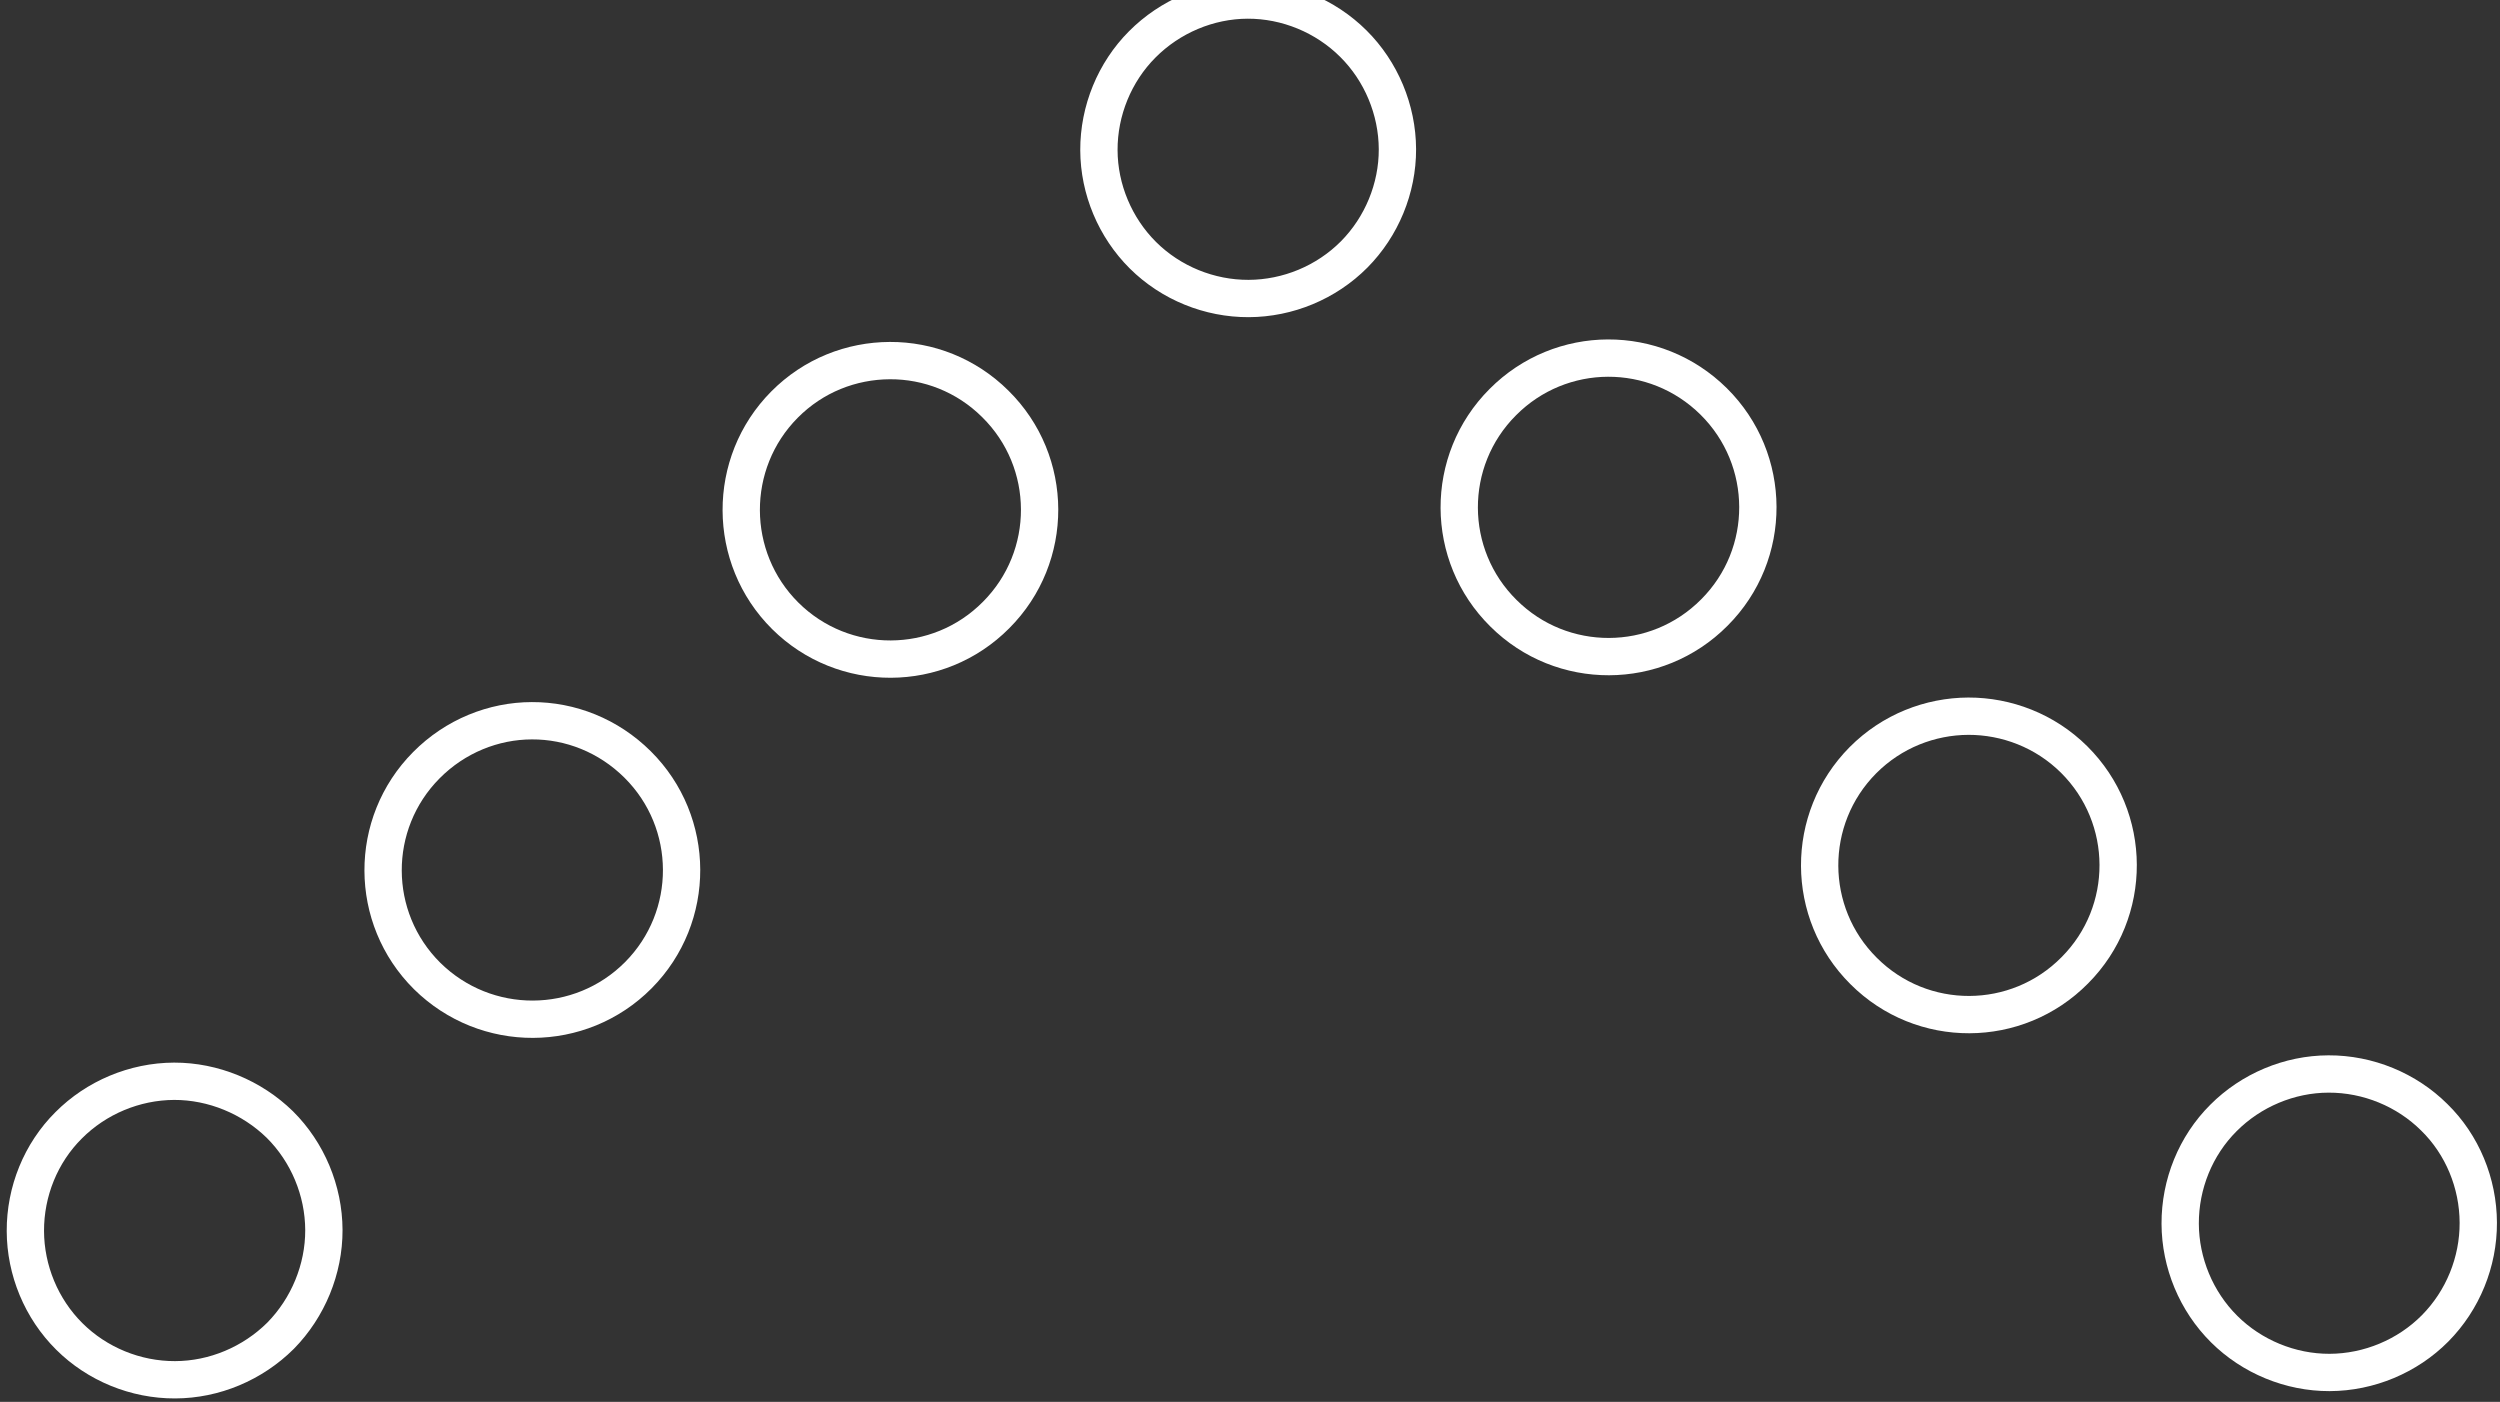
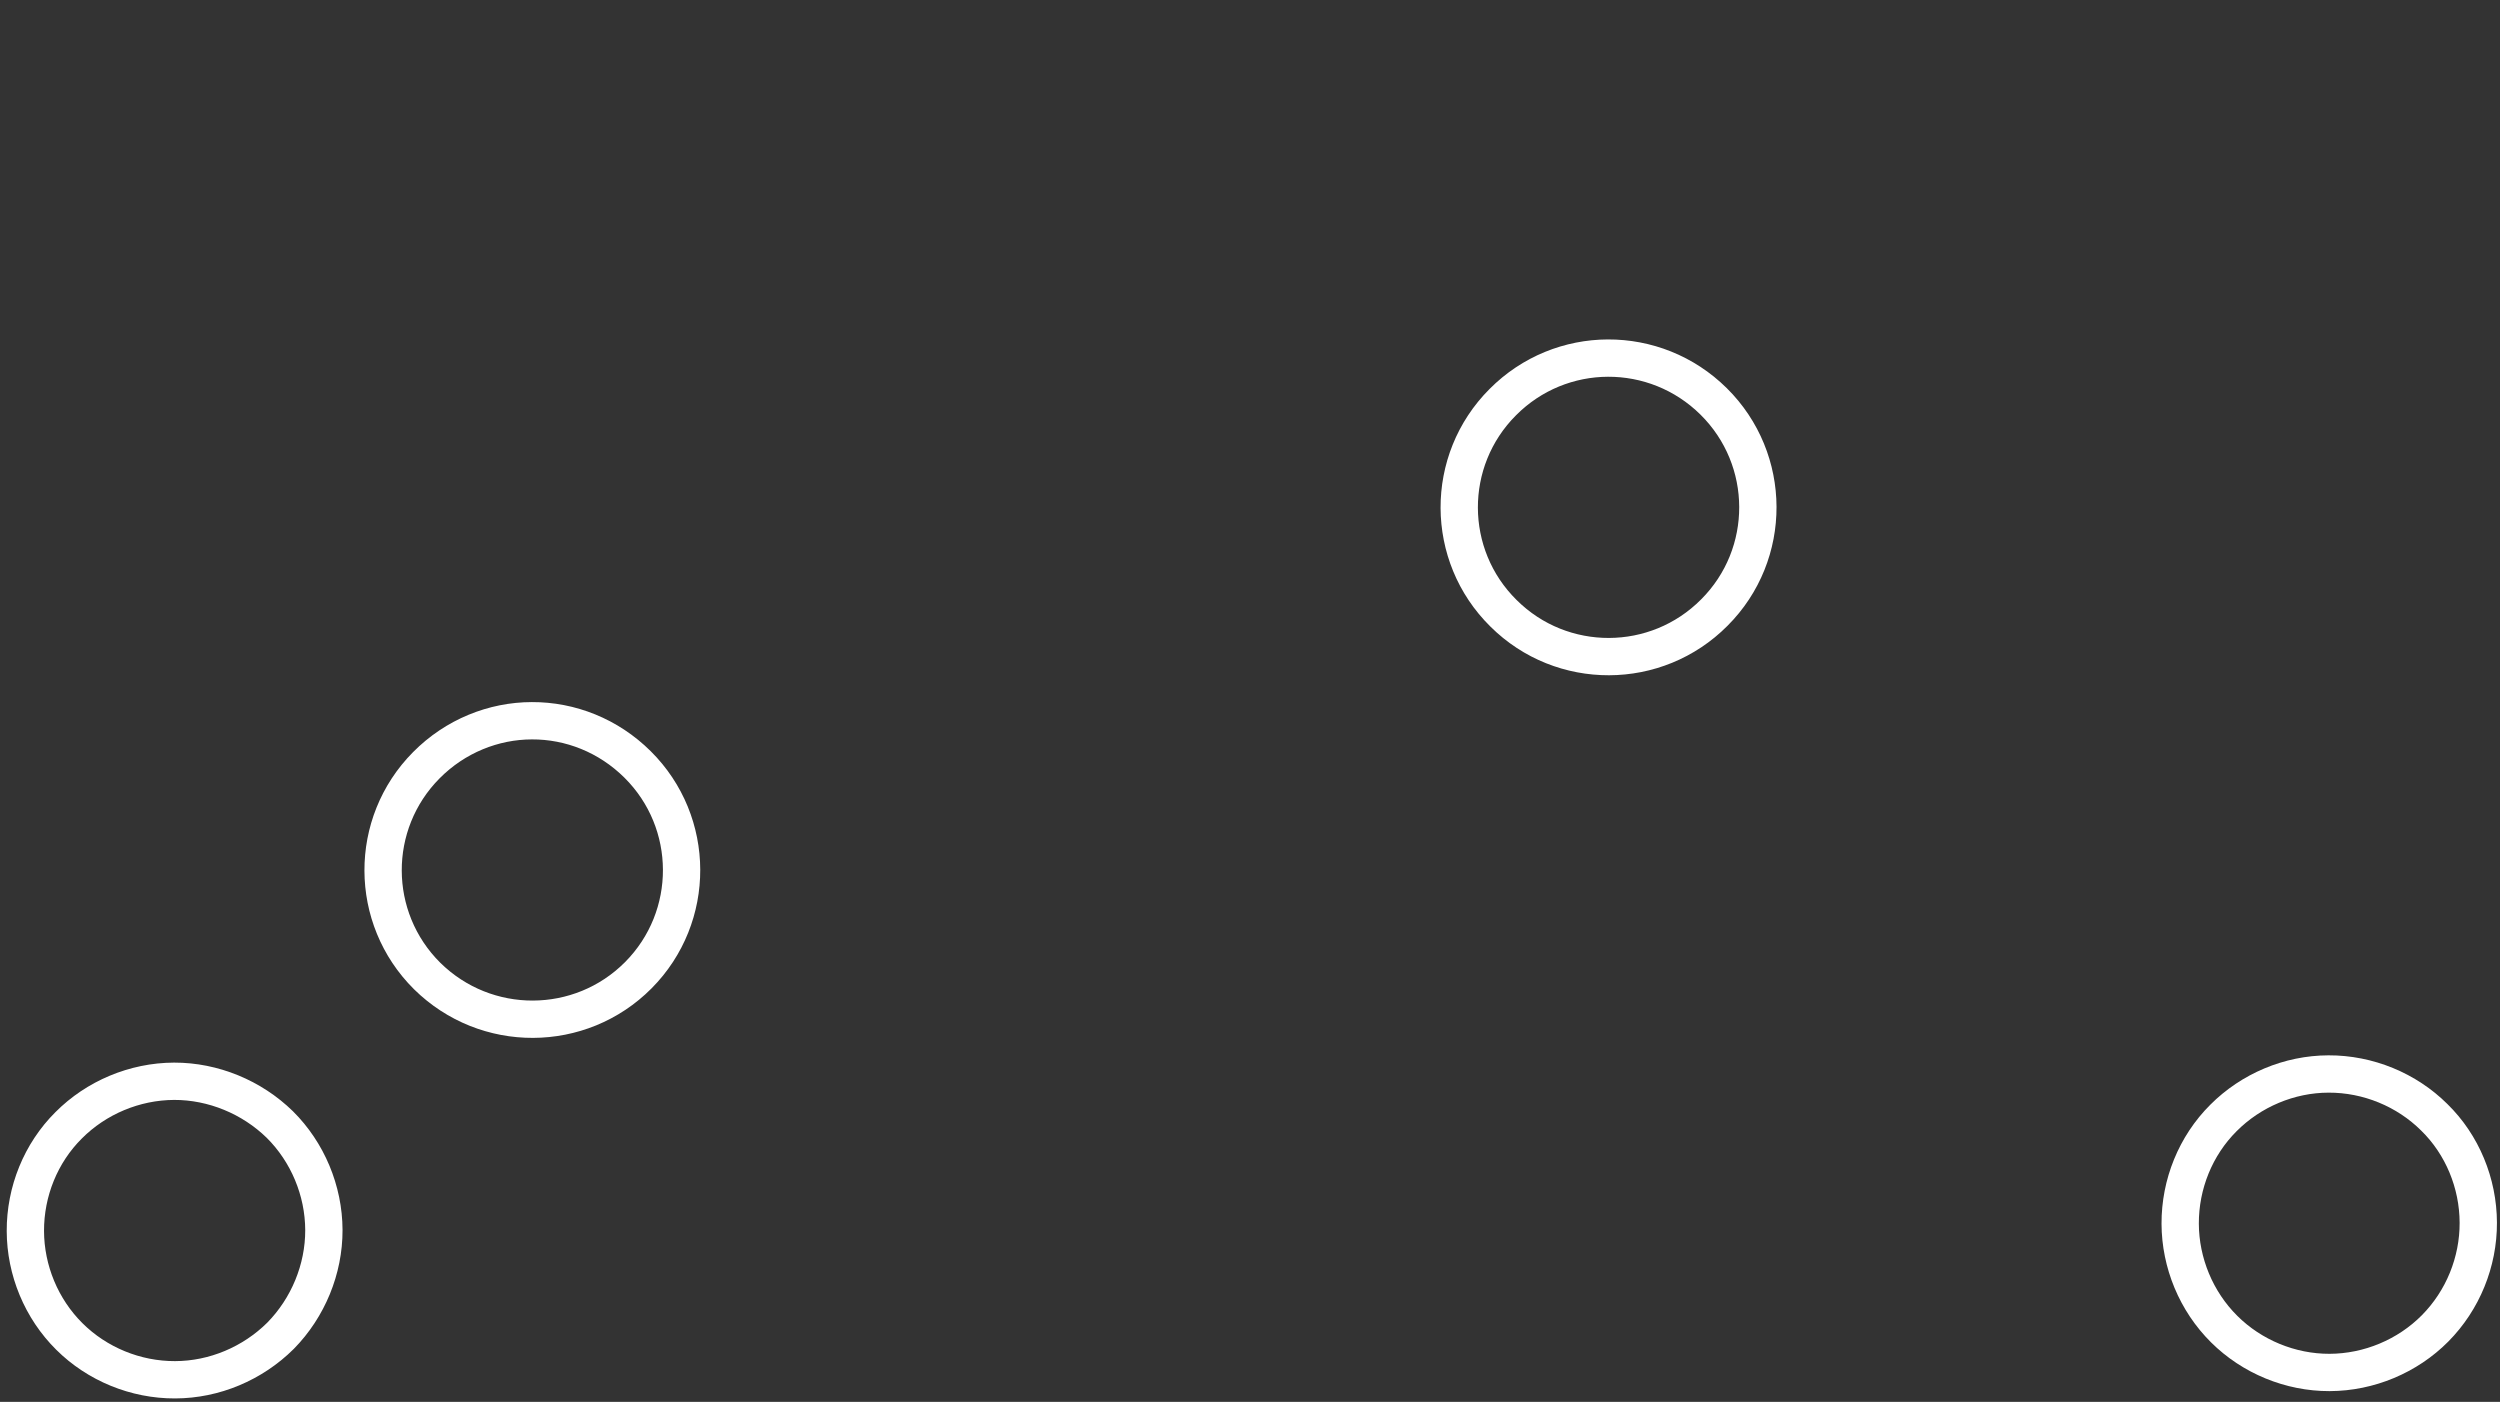
<svg xmlns="http://www.w3.org/2000/svg" version="1.1" id="Ebene_1" x="0px" y="0px" width="67px" height="37.57px" viewBox="0 108.43 67 37.57" enable-background="new 0 108.43 67 37.57" xml:space="preserve">
  <rect x="0" y="108.43" width="67" height="37.57" fill="#333333" stroke="none" />
-   <path fill="none" stroke="#FFFFFF" stroke-miterlimit="10" d="M36.271,109.601c0.742,0.737,1.176,1.767,1.18,2.826  c0.004,1.05-0.424,2.081-1.16,2.823c-0.748,0.752-1.776,1.176-2.826,1.18s-2.082-0.412-2.835-1.16  c-0.742-0.738-1.176-1.765-1.179-2.815c-0.004-1.06,0.422-2.093,1.16-2.834c0.747-0.752,1.776-1.187,2.826-1.19  S35.52,108.853,36.271,109.601z" />
-   <path fill="none" stroke="#FFFFFF" stroke-miterlimit="10" d="M23.85,118.094c1.02-0.004,2.042,0.383,2.824,1.16  c1.576,1.554,1.584,4.094,0.02,5.66c-1.554,1.566-4.084,1.574-5.65,0.02c-1.564-1.555-1.573-4.095-0.02-5.66  C21.802,118.49,22.82,118.098,23.85,118.094z" />
  <path fill="none" stroke="#FFFFFF" stroke-miterlimit="10" d="M14.253,127.746c1.03-0.004,2.051,0.394,2.834,1.171  c1.565,1.554,1.574,4.084,0.02,5.649c-1.555,1.564-4.085,1.574-5.66,0.02c-1.566-1.555-1.574-4.084-0.02-5.649  C12.204,128.153,13.233,127.748,14.253,127.746z" />
  <path fill="none" stroke="#FFFFFF" stroke-miterlimit="10" d="M43.091,118.027c1.028-0.004,2.05,0.385,2.834,1.16  c1.573,1.556,1.583,4.096,0.019,5.66c-1.555,1.566-4.086,1.574-5.649,0.02c-1.575-1.554-1.585-4.094-0.02-5.66  C41.051,118.426,42.07,118.031,43.091,118.027z" />
-   <path fill="none" stroke="#FFFFFF" stroke-miterlimit="10" d="M52.752,127.624c1.02-0.002,2.052,0.385,2.834,1.16  c1.566,1.556,1.576,4.086,0.02,5.649c-1.555,1.576-4.094,1.586-5.66,0.02c-1.564-1.553-1.574-4.082-0.02-5.649  C50.704,128.022,51.73,127.628,52.752,127.624z" />
  <path fill="none" stroke="#FFFFFF" stroke-miterlimit="10" d="M65.238,138.373c0.753,0.736,1.176,1.766,1.18,2.825  c0.004,1.05-0.412,2.081-1.16,2.835c-0.737,0.742-1.766,1.176-2.826,1.179c-1.049,0.003-2.081-0.423-2.823-1.161  c-0.752-0.746-1.176-1.776-1.18-2.825c-0.004-1.06,0.413-2.091,1.16-2.835c0.738-0.741,1.765-1.176,2.815-1.178  C63.465,137.209,64.497,137.636,65.238,138.373z" />
  <path fill="none" stroke="#FFFFFF" stroke-miterlimit="10" d="M7.5,138.568c0.742,0.738,1.176,1.766,1.18,2.826  c0.003,1.05-0.423,2.082-1.161,2.834c-0.748,0.744-1.775,1.178-2.826,1.18c-1.06,0.004-2.092-0.422-2.834-1.16  c-0.752-0.746-1.176-1.776-1.179-2.826c-0.004-1.06,0.412-2.09,1.16-2.834c0.737-0.741,1.766-1.176,2.826-1.18  C5.716,137.406,6.747,137.833,7.5,138.568z" />
</svg>